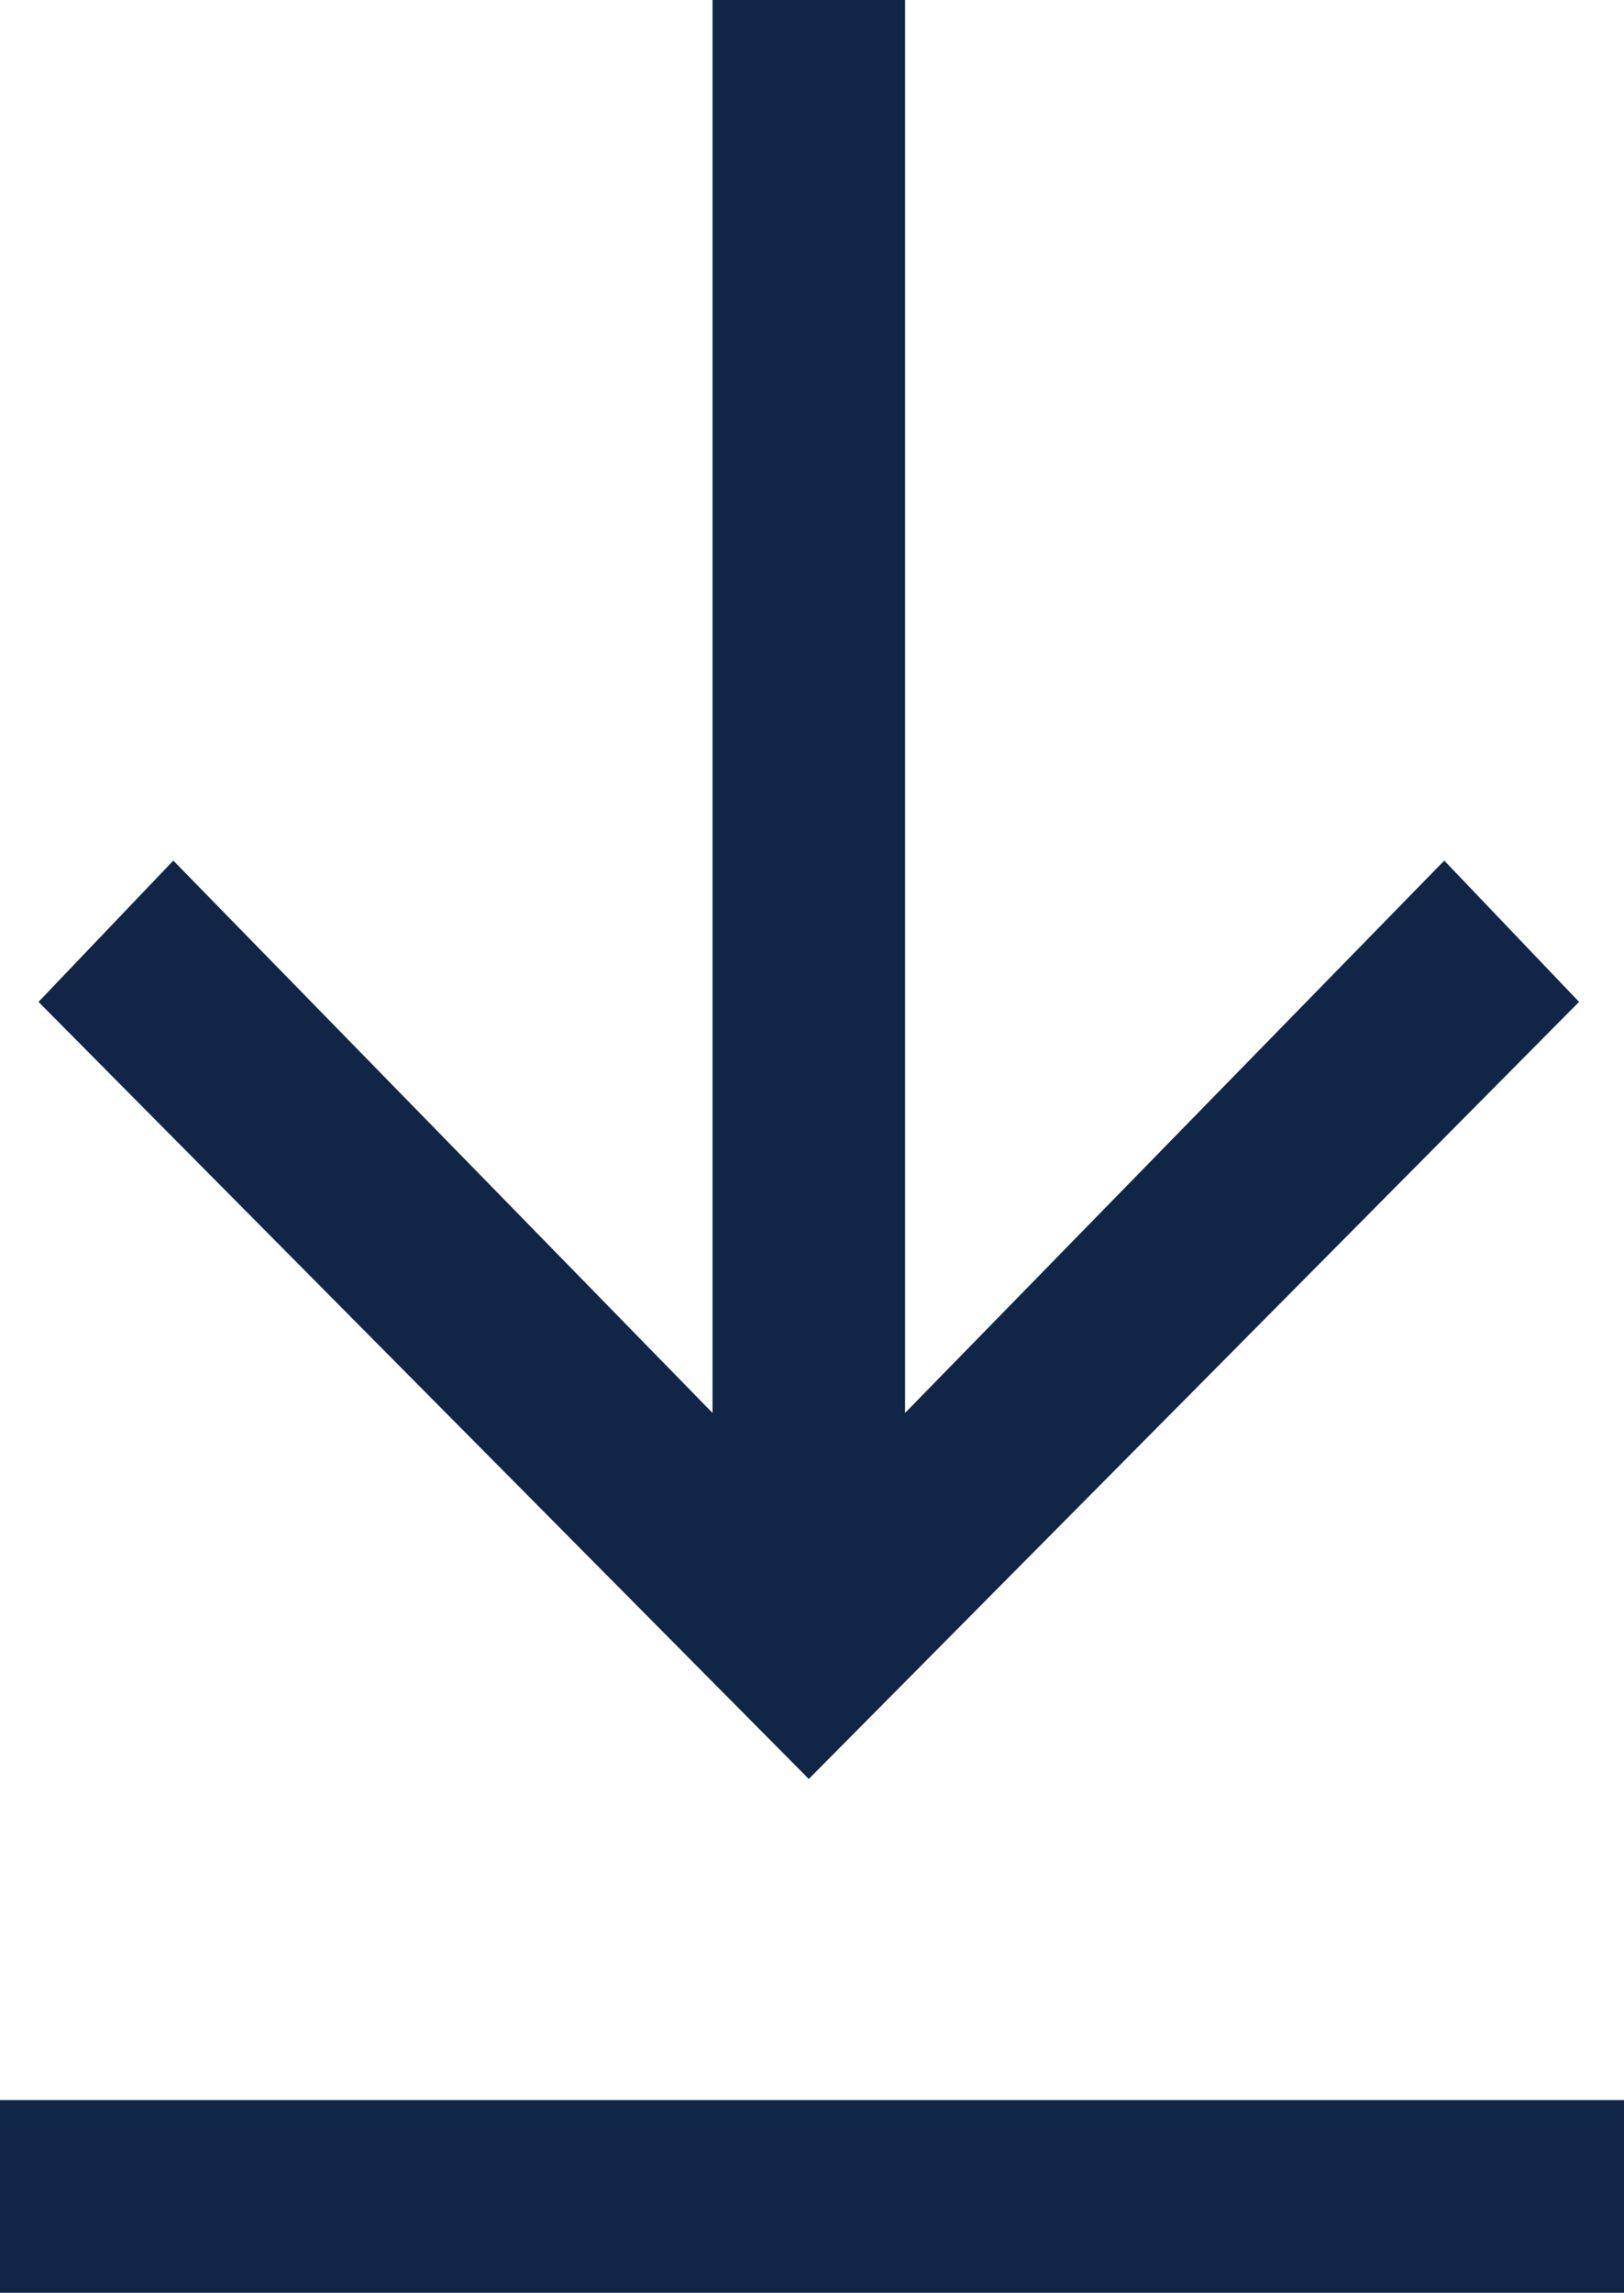
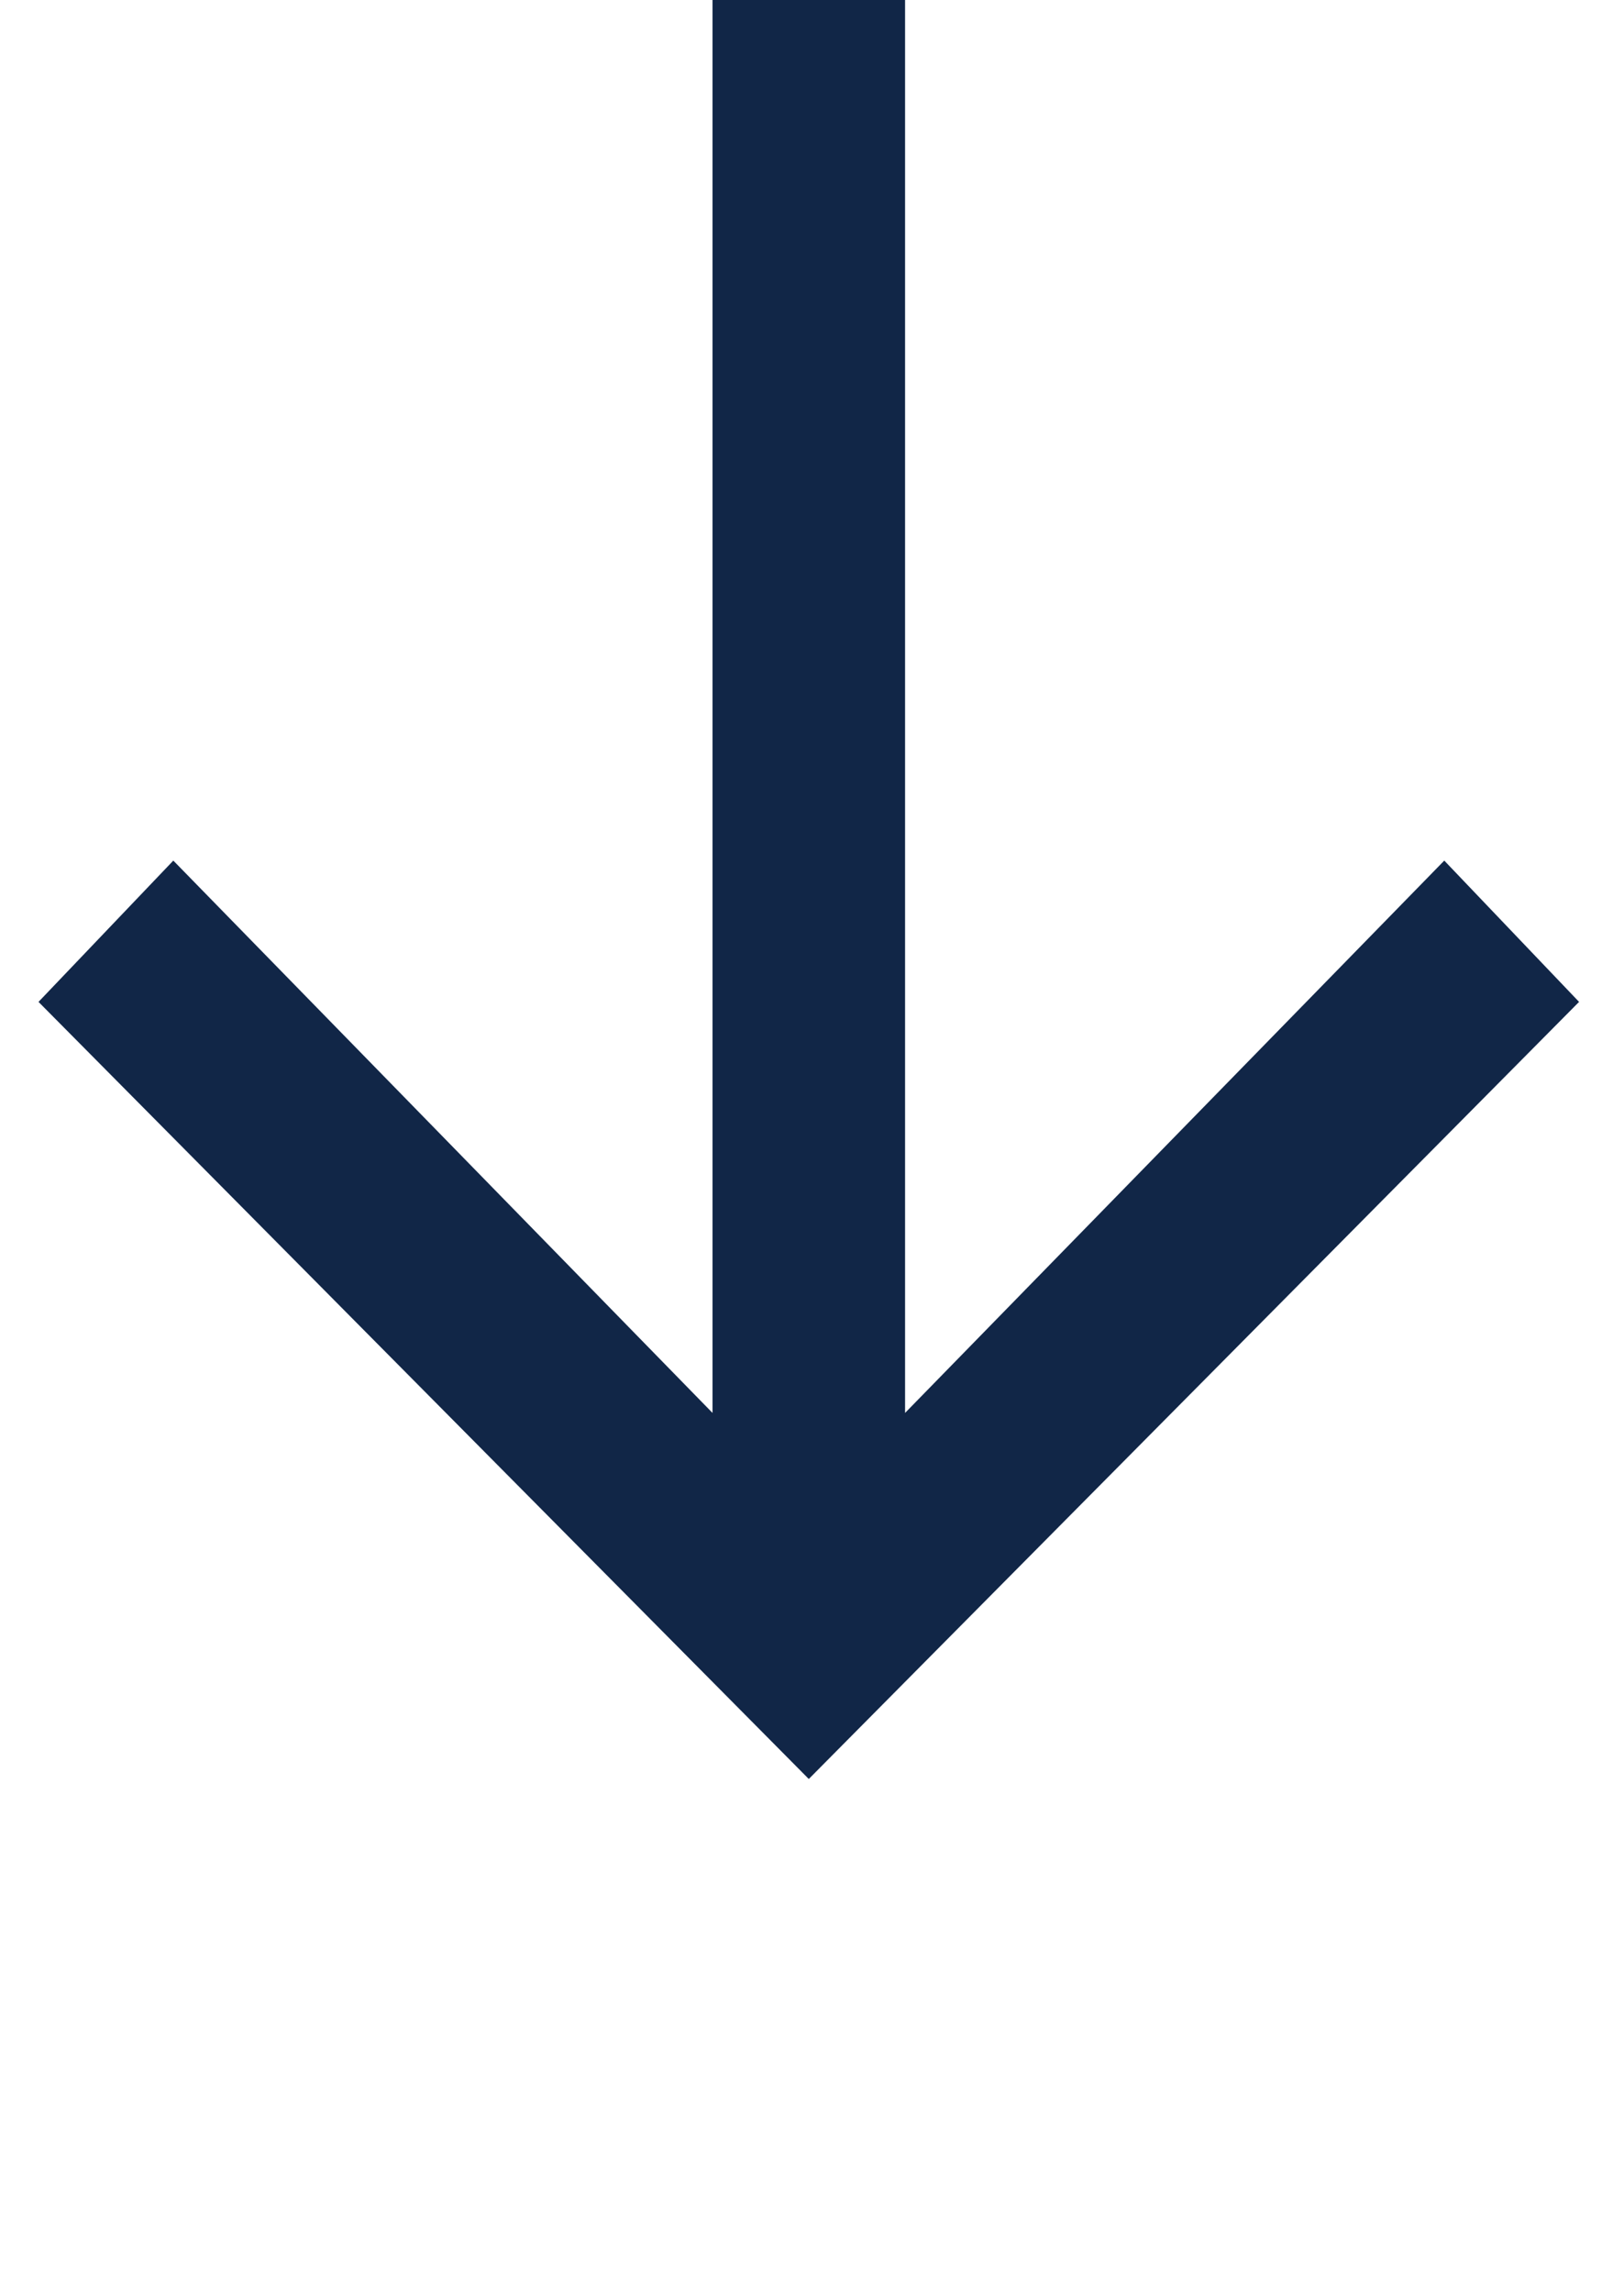
<svg xmlns="http://www.w3.org/2000/svg" version="1.1" viewBox="0 0 25.3 35.7">
  <defs>
    <style>
      .cls-1 {
        fill: #112647;
      }
    </style>
  </defs>
  <g>
    <g id="Layer_1">
      <g>
        <polygon class="cls-1" points="24.6 15.6 12.6 27.7 .6 15.6 2.7 13.4 11.1 22 11.1 0 14.1 0 14.1 22 22.5 13.4 24.6 15.6" />
-         <rect class="cls-1" x="11.1" y="21.6" width="3" height="25.3" transform="translate(46.9 21.6) rotate(90)" />
      </g>
    </g>
  </g>
</svg>